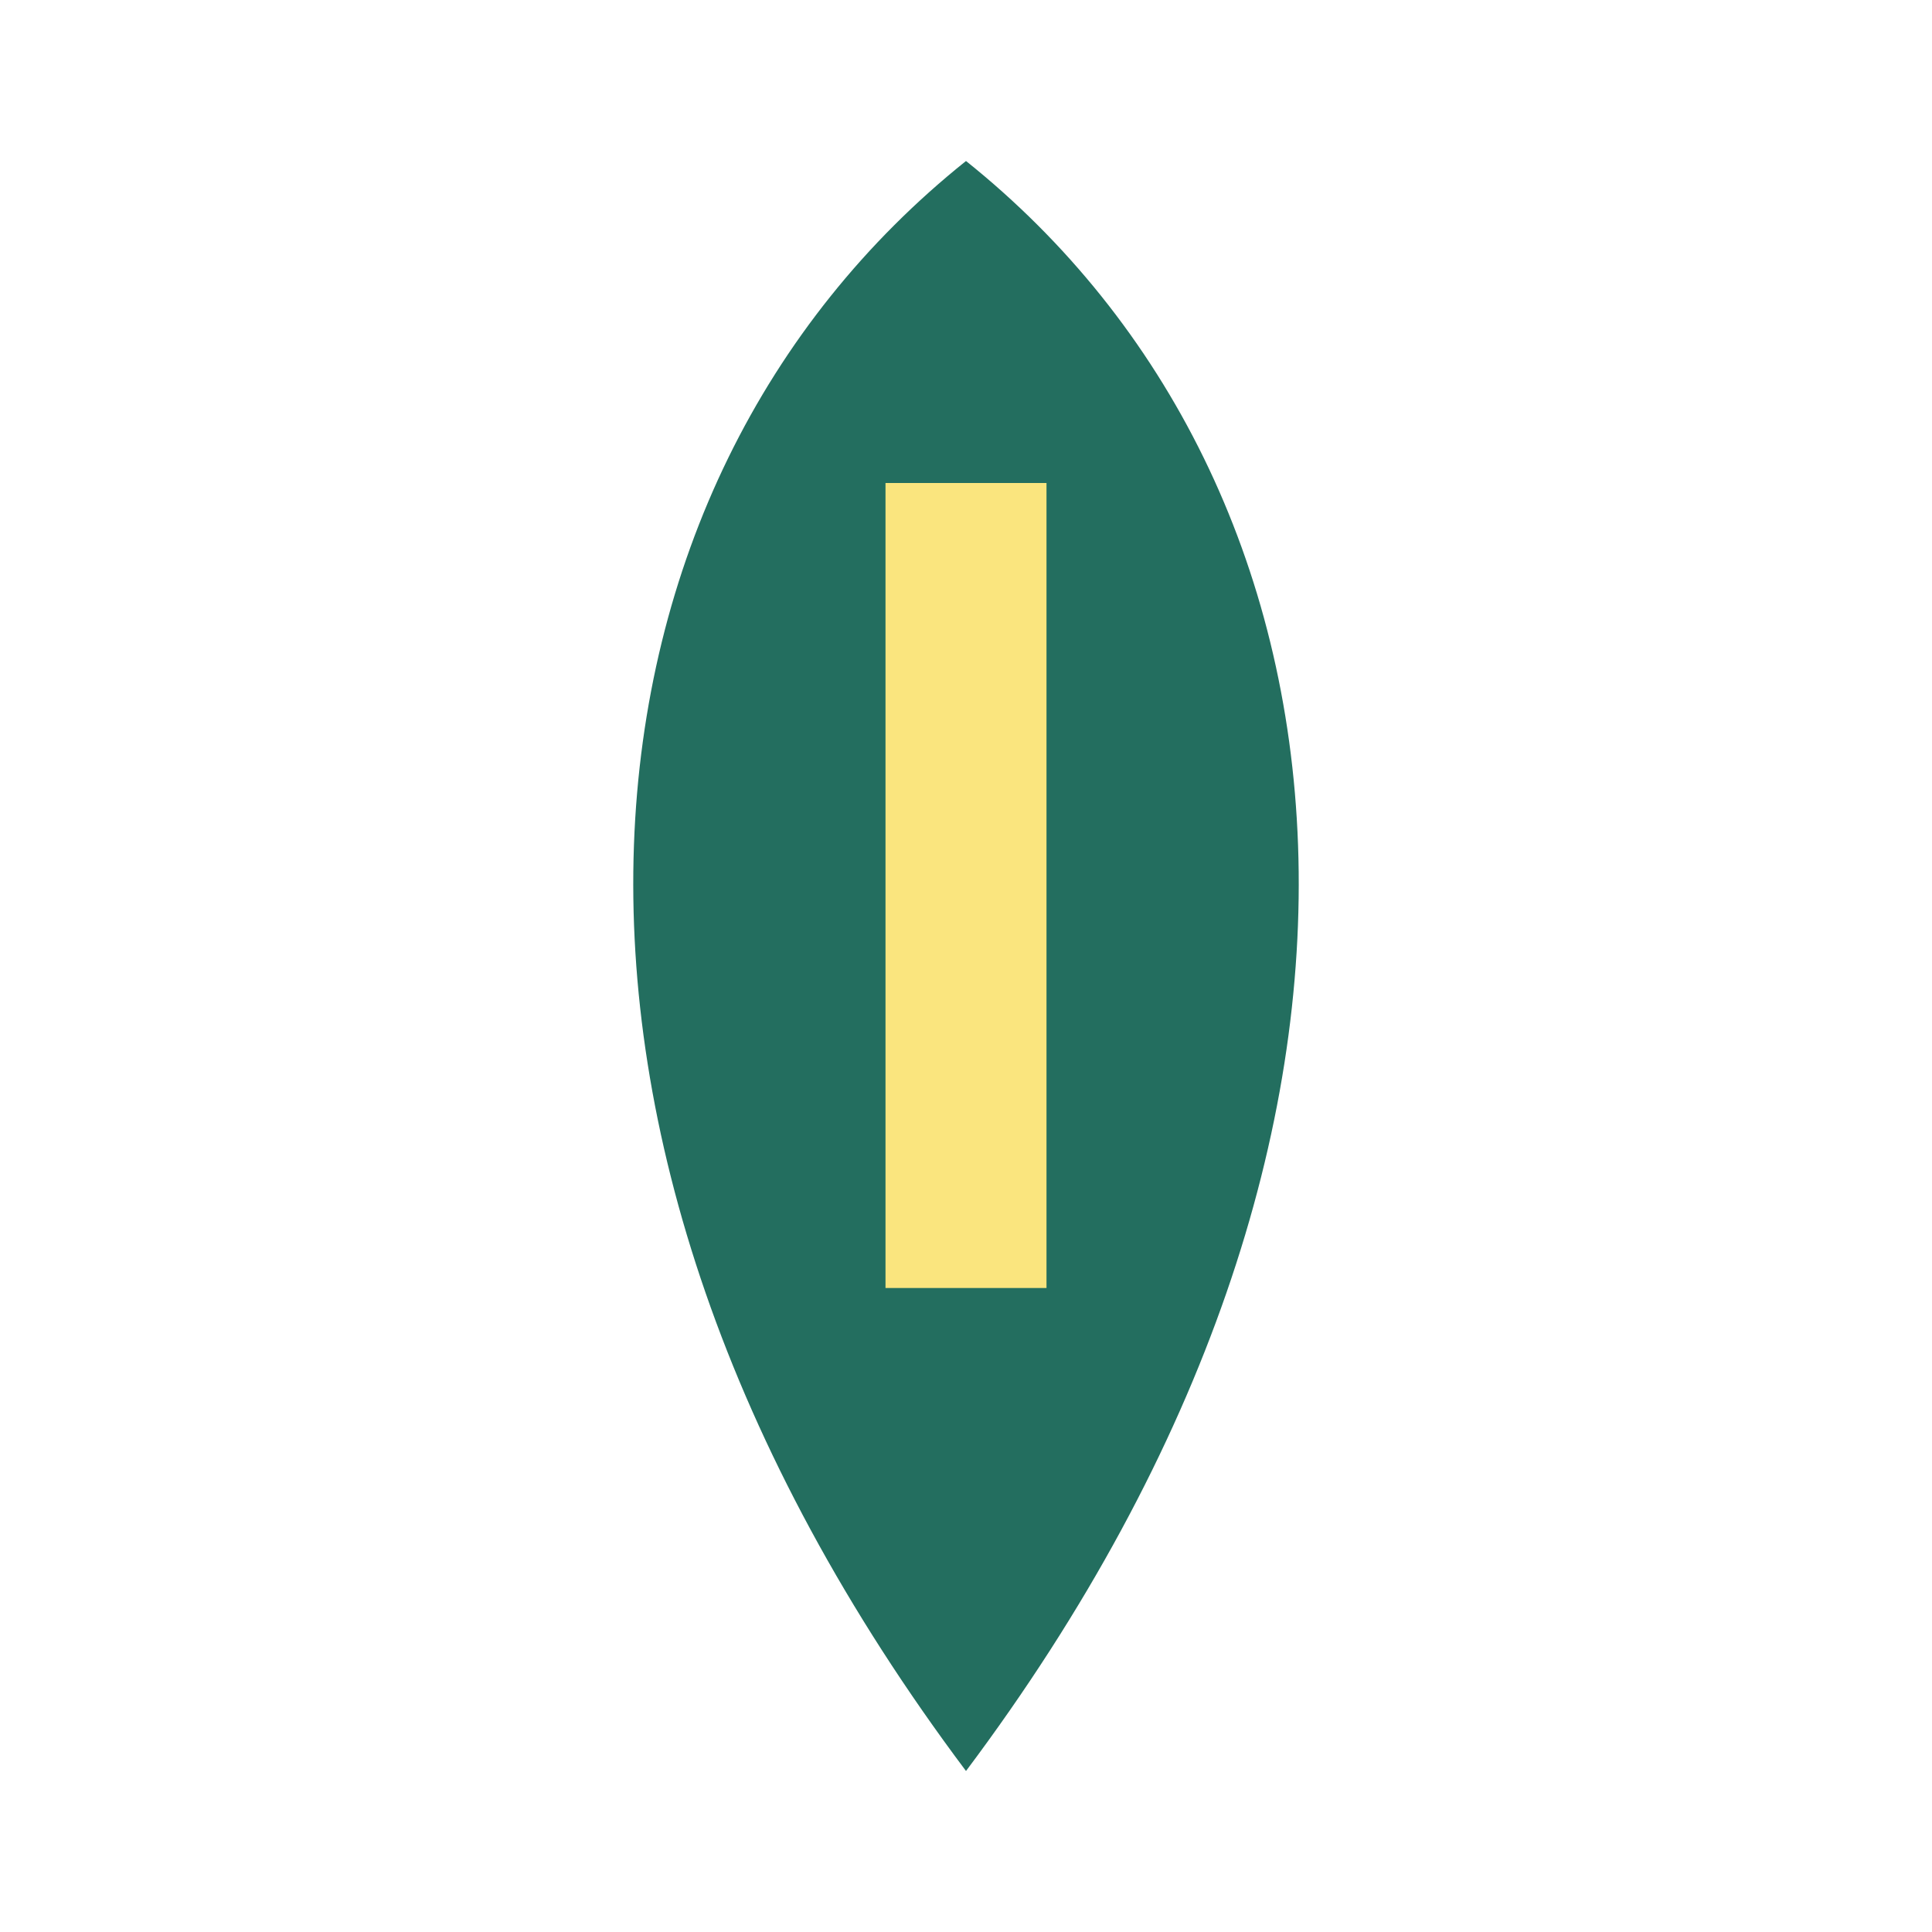
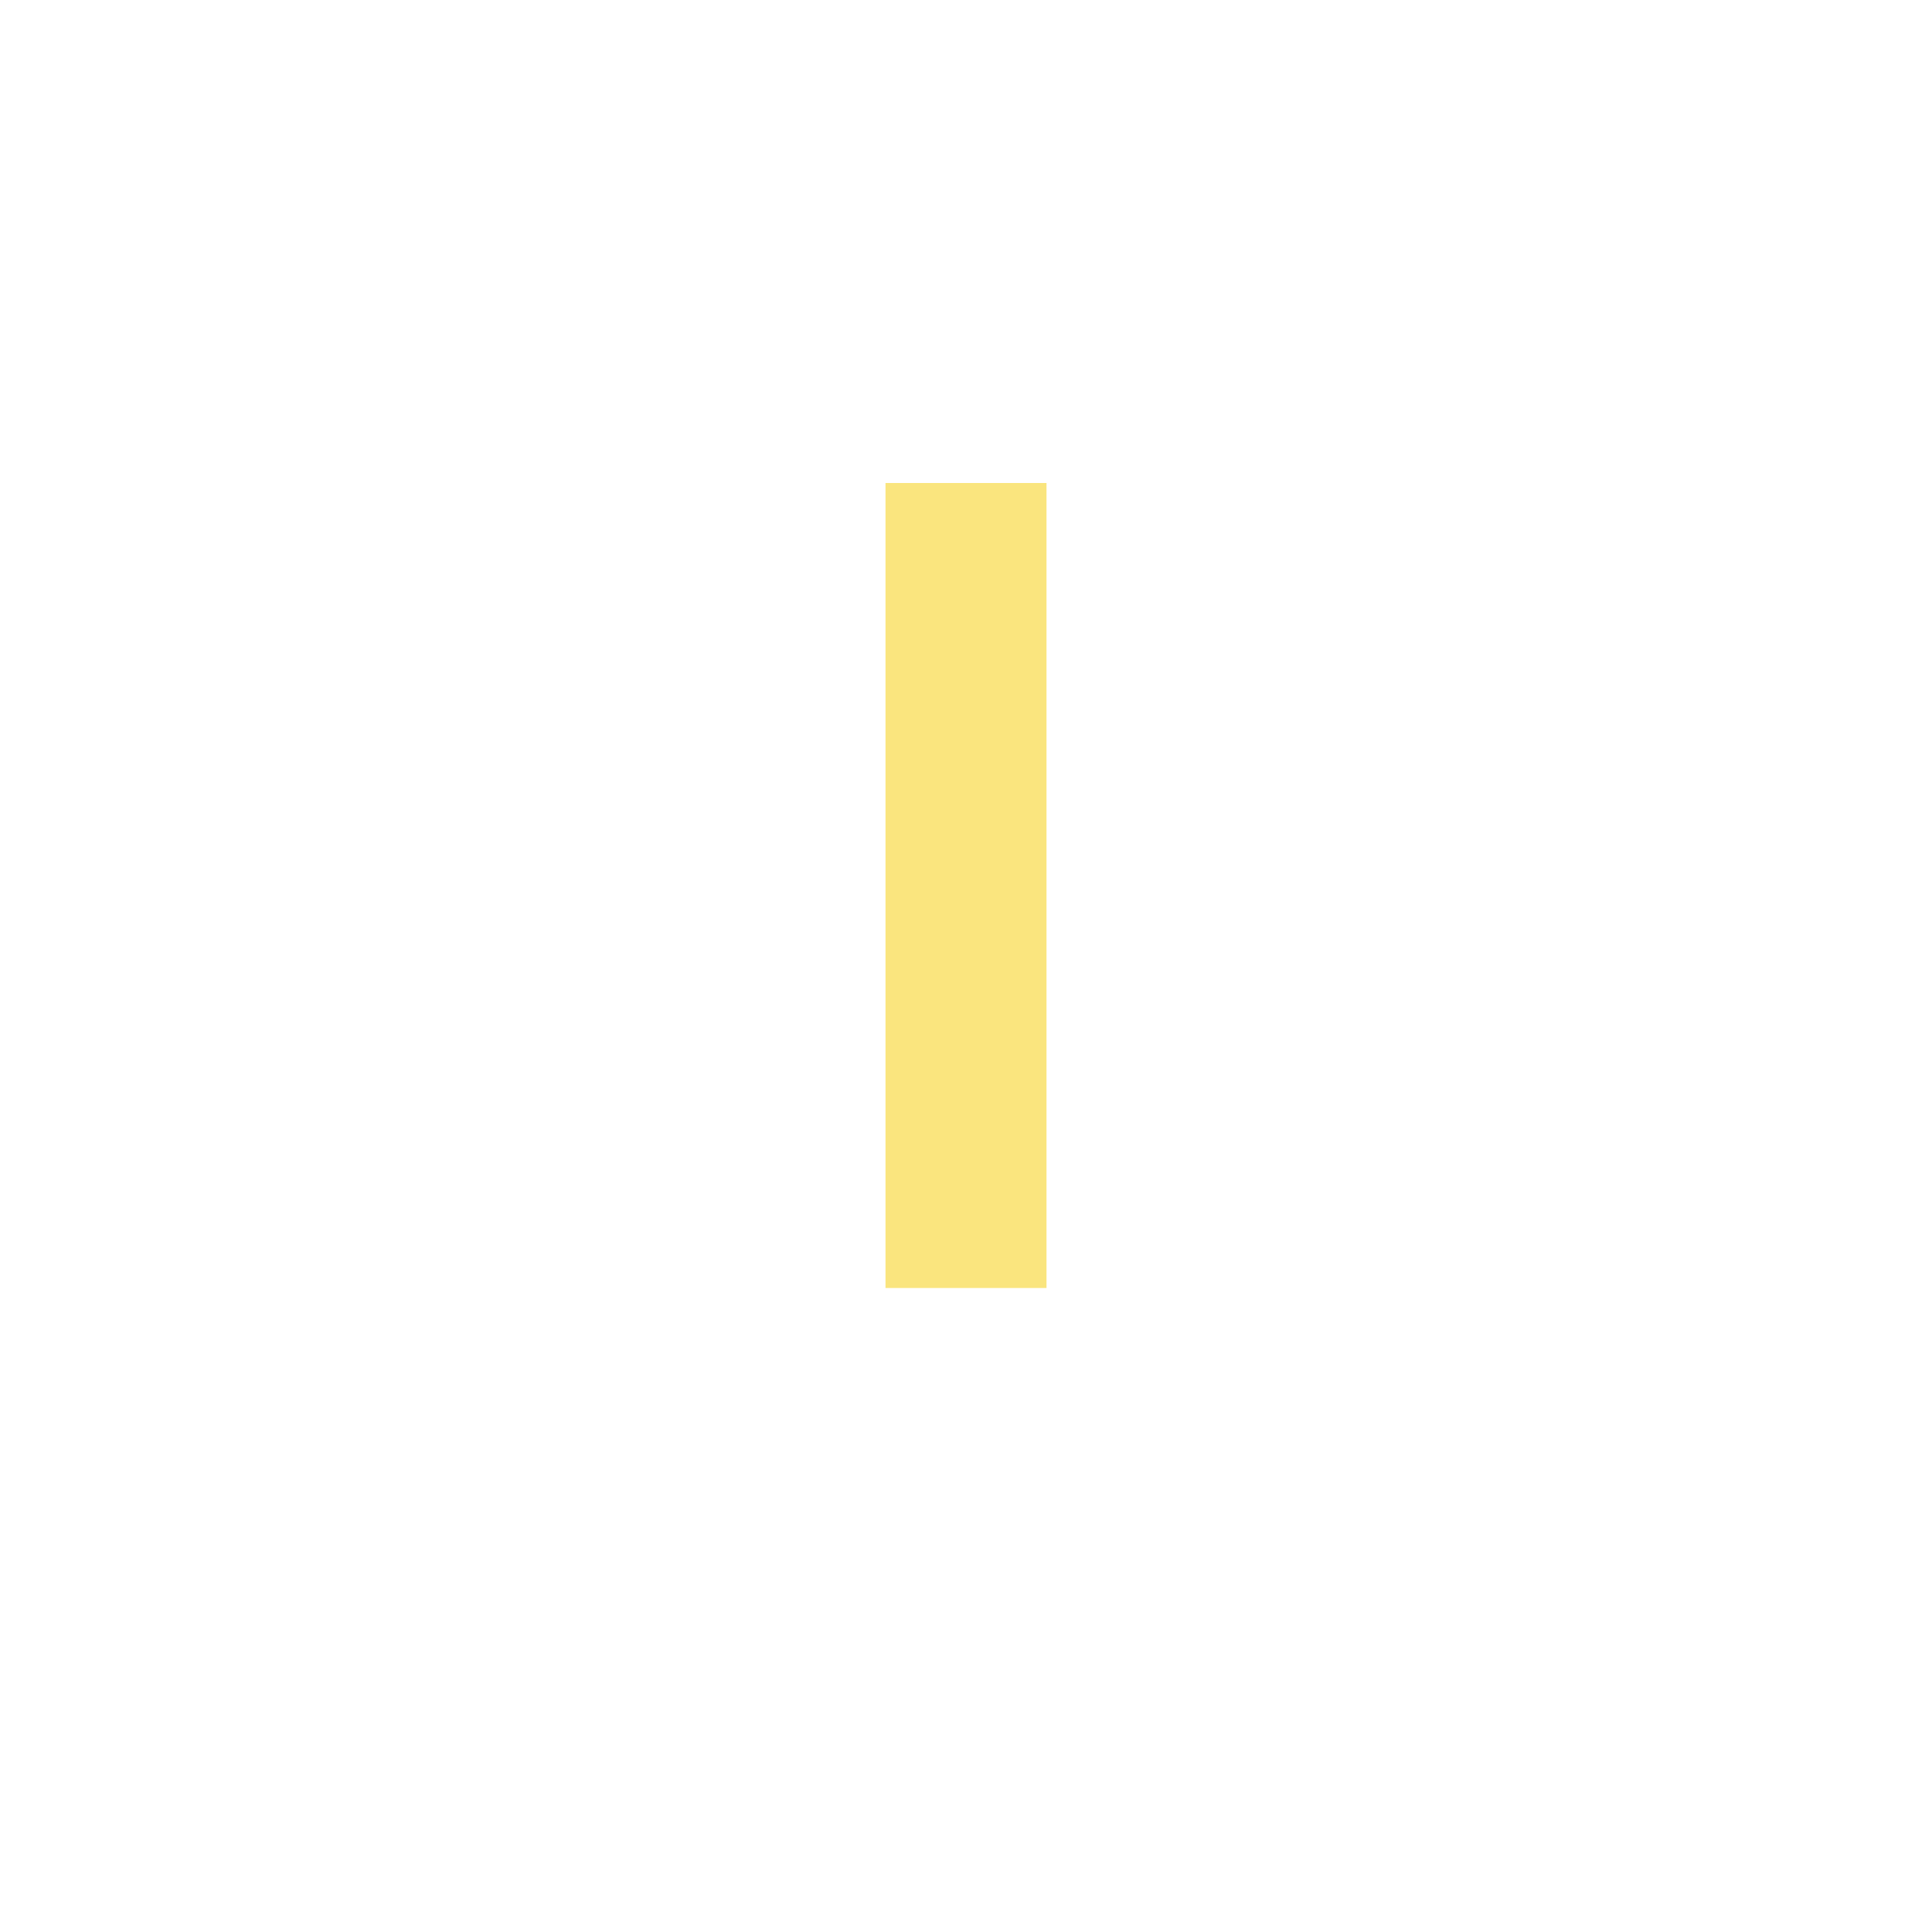
<svg xmlns="http://www.w3.org/2000/svg" width="24" height="24" viewBox="0 0 24 24">
-   <path d="M12 2C7 6 6 14 12 22c6-8 5-16 0-20z" fill="#236E5F" />
  <path d="M12 6v10" stroke="#FAE57E" stroke-width="2" />
</svg>